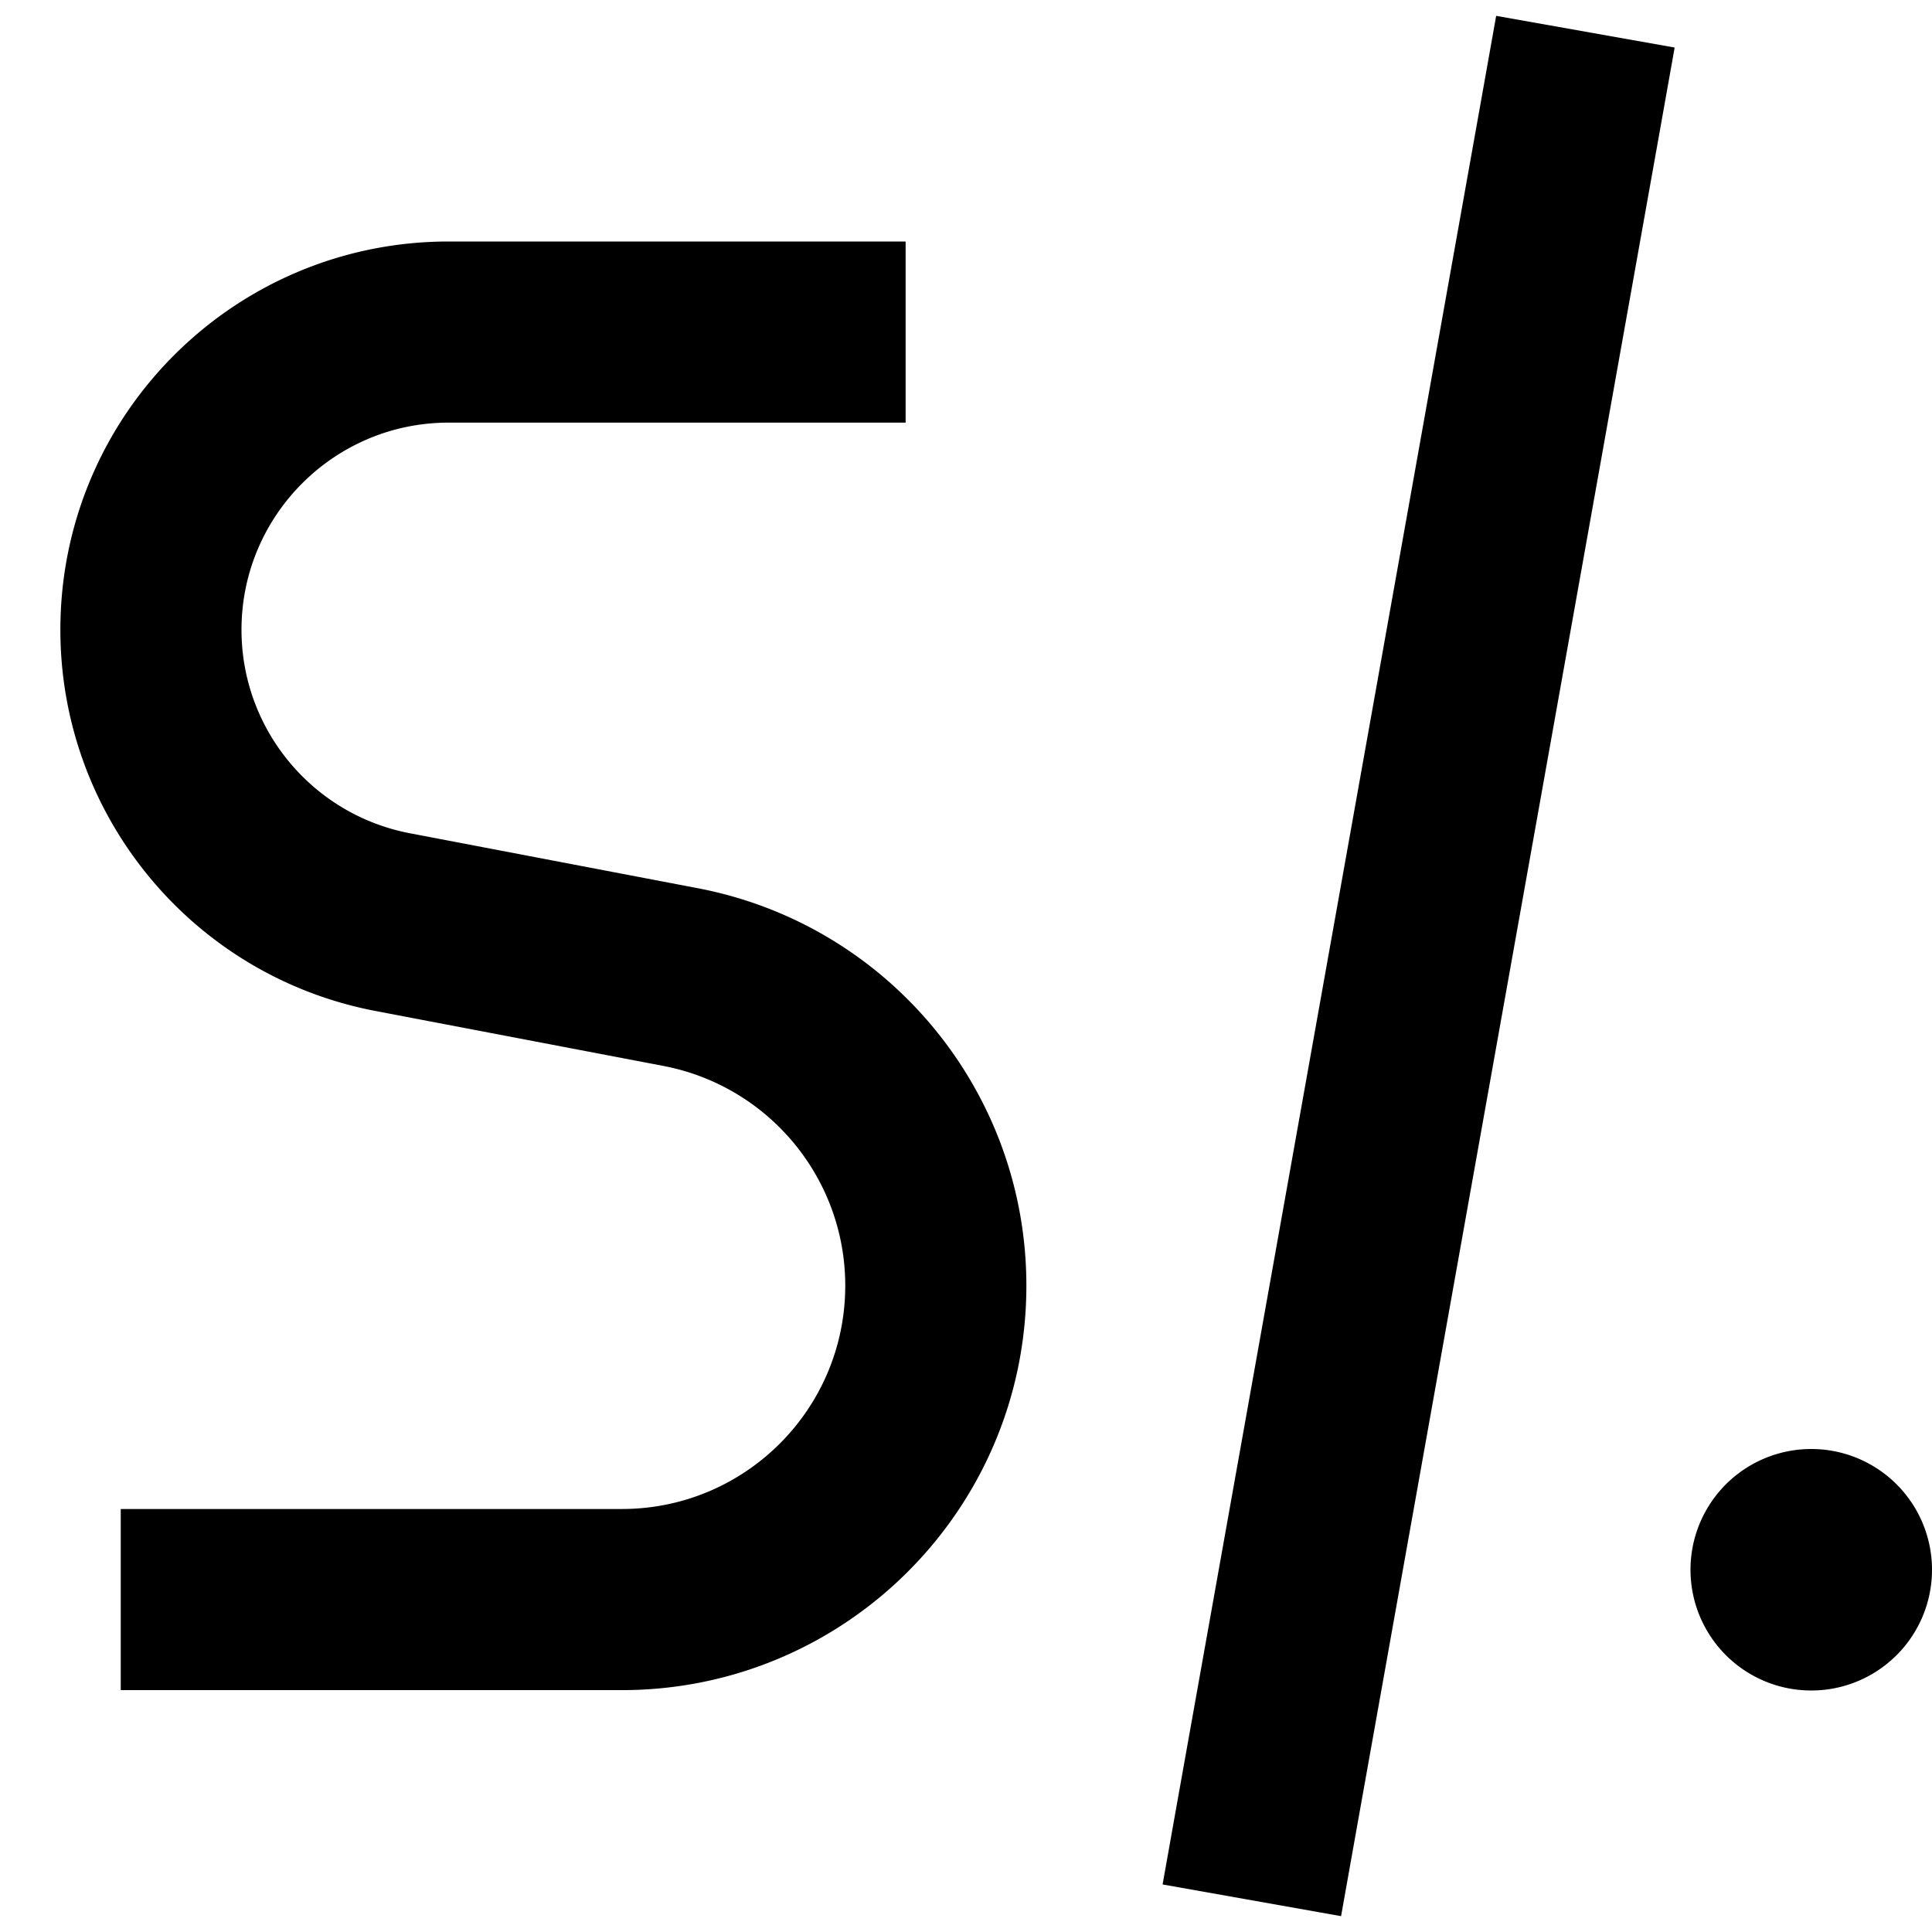
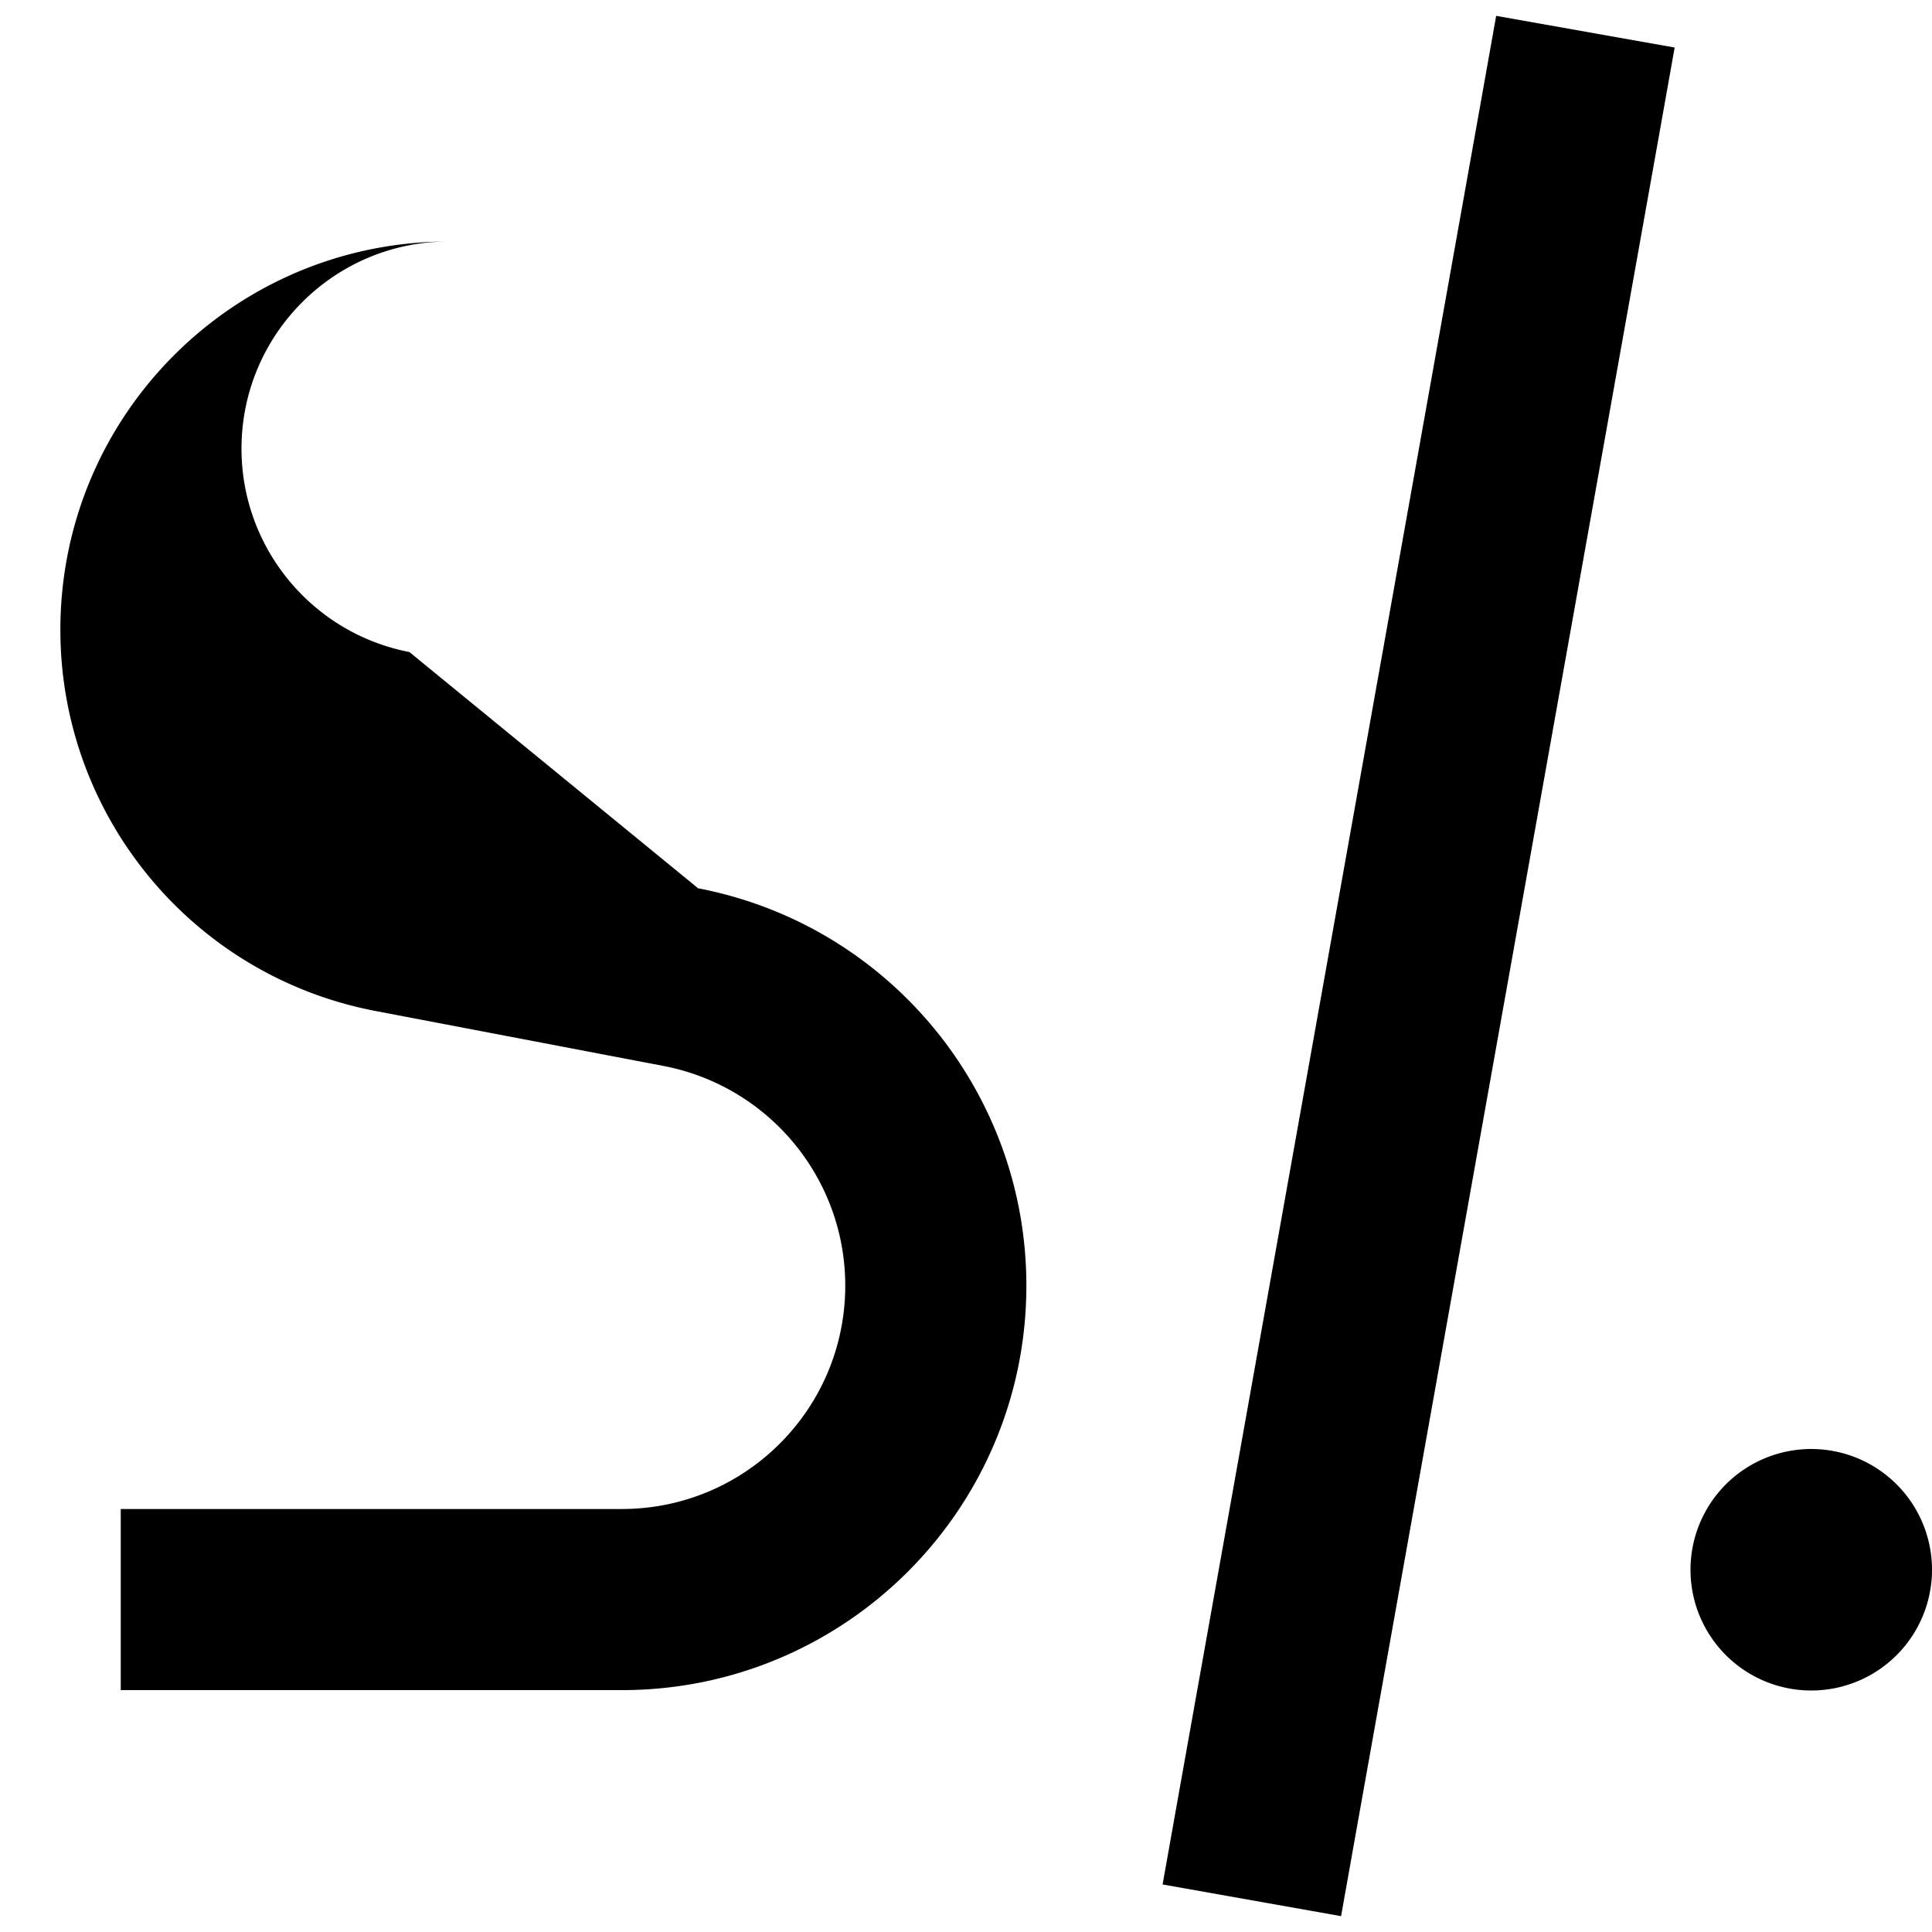
<svg xmlns="http://www.w3.org/2000/svg" viewBox="0 0 512 512">
-   <path style="fill:currentColor;opacity:.4" d="" />
-   <path style="fill:currentColor;opacity:1" d="M443.8 12.6l-4.2 23.6-80 448-4.2 23.6-47.3-8.4 4.2-23.6 80-448 4.2-23.6 47.3 8.4zM16 166.9C16 110 62.1 64 118.9 64l121.1 0 0 48-121.1 0c-30.3 0-54.9 24.6-54.9 54.9 0 26.3 18.7 48.9 44.5 53.9L185 235.4c50.5 9.7 87 53.9 87 105.3 0 59.2-48 107.2-107.2 107.2l-132.8 0 0-48 132.8 0c32.7 0 59.2-26.5 59.2-59.2 0-28.4-20.2-52.8-48.1-58.2L99.4 267.9C51 258.6 16 216.2 16 166.9zM480 384a32 32 0 1 1 0 64 32 32 0 1 1 0-64z" />
+   <path style="fill:currentColor;opacity:1" d="M443.8 12.6l-4.2 23.6-80 448-4.2 23.6-47.3-8.4 4.2-23.6 80-448 4.2-23.6 47.3 8.4zM16 166.9C16 110 62.1 64 118.9 64c-30.3 0-54.9 24.6-54.9 54.9 0 26.3 18.7 48.9 44.5 53.9L185 235.4c50.5 9.7 87 53.9 87 105.3 0 59.2-48 107.2-107.2 107.2l-132.8 0 0-48 132.8 0c32.7 0 59.2-26.5 59.2-59.2 0-28.4-20.2-52.8-48.1-58.2L99.4 267.9C51 258.6 16 216.2 16 166.9zM480 384a32 32 0 1 1 0 64 32 32 0 1 1 0-64z" />
</svg>